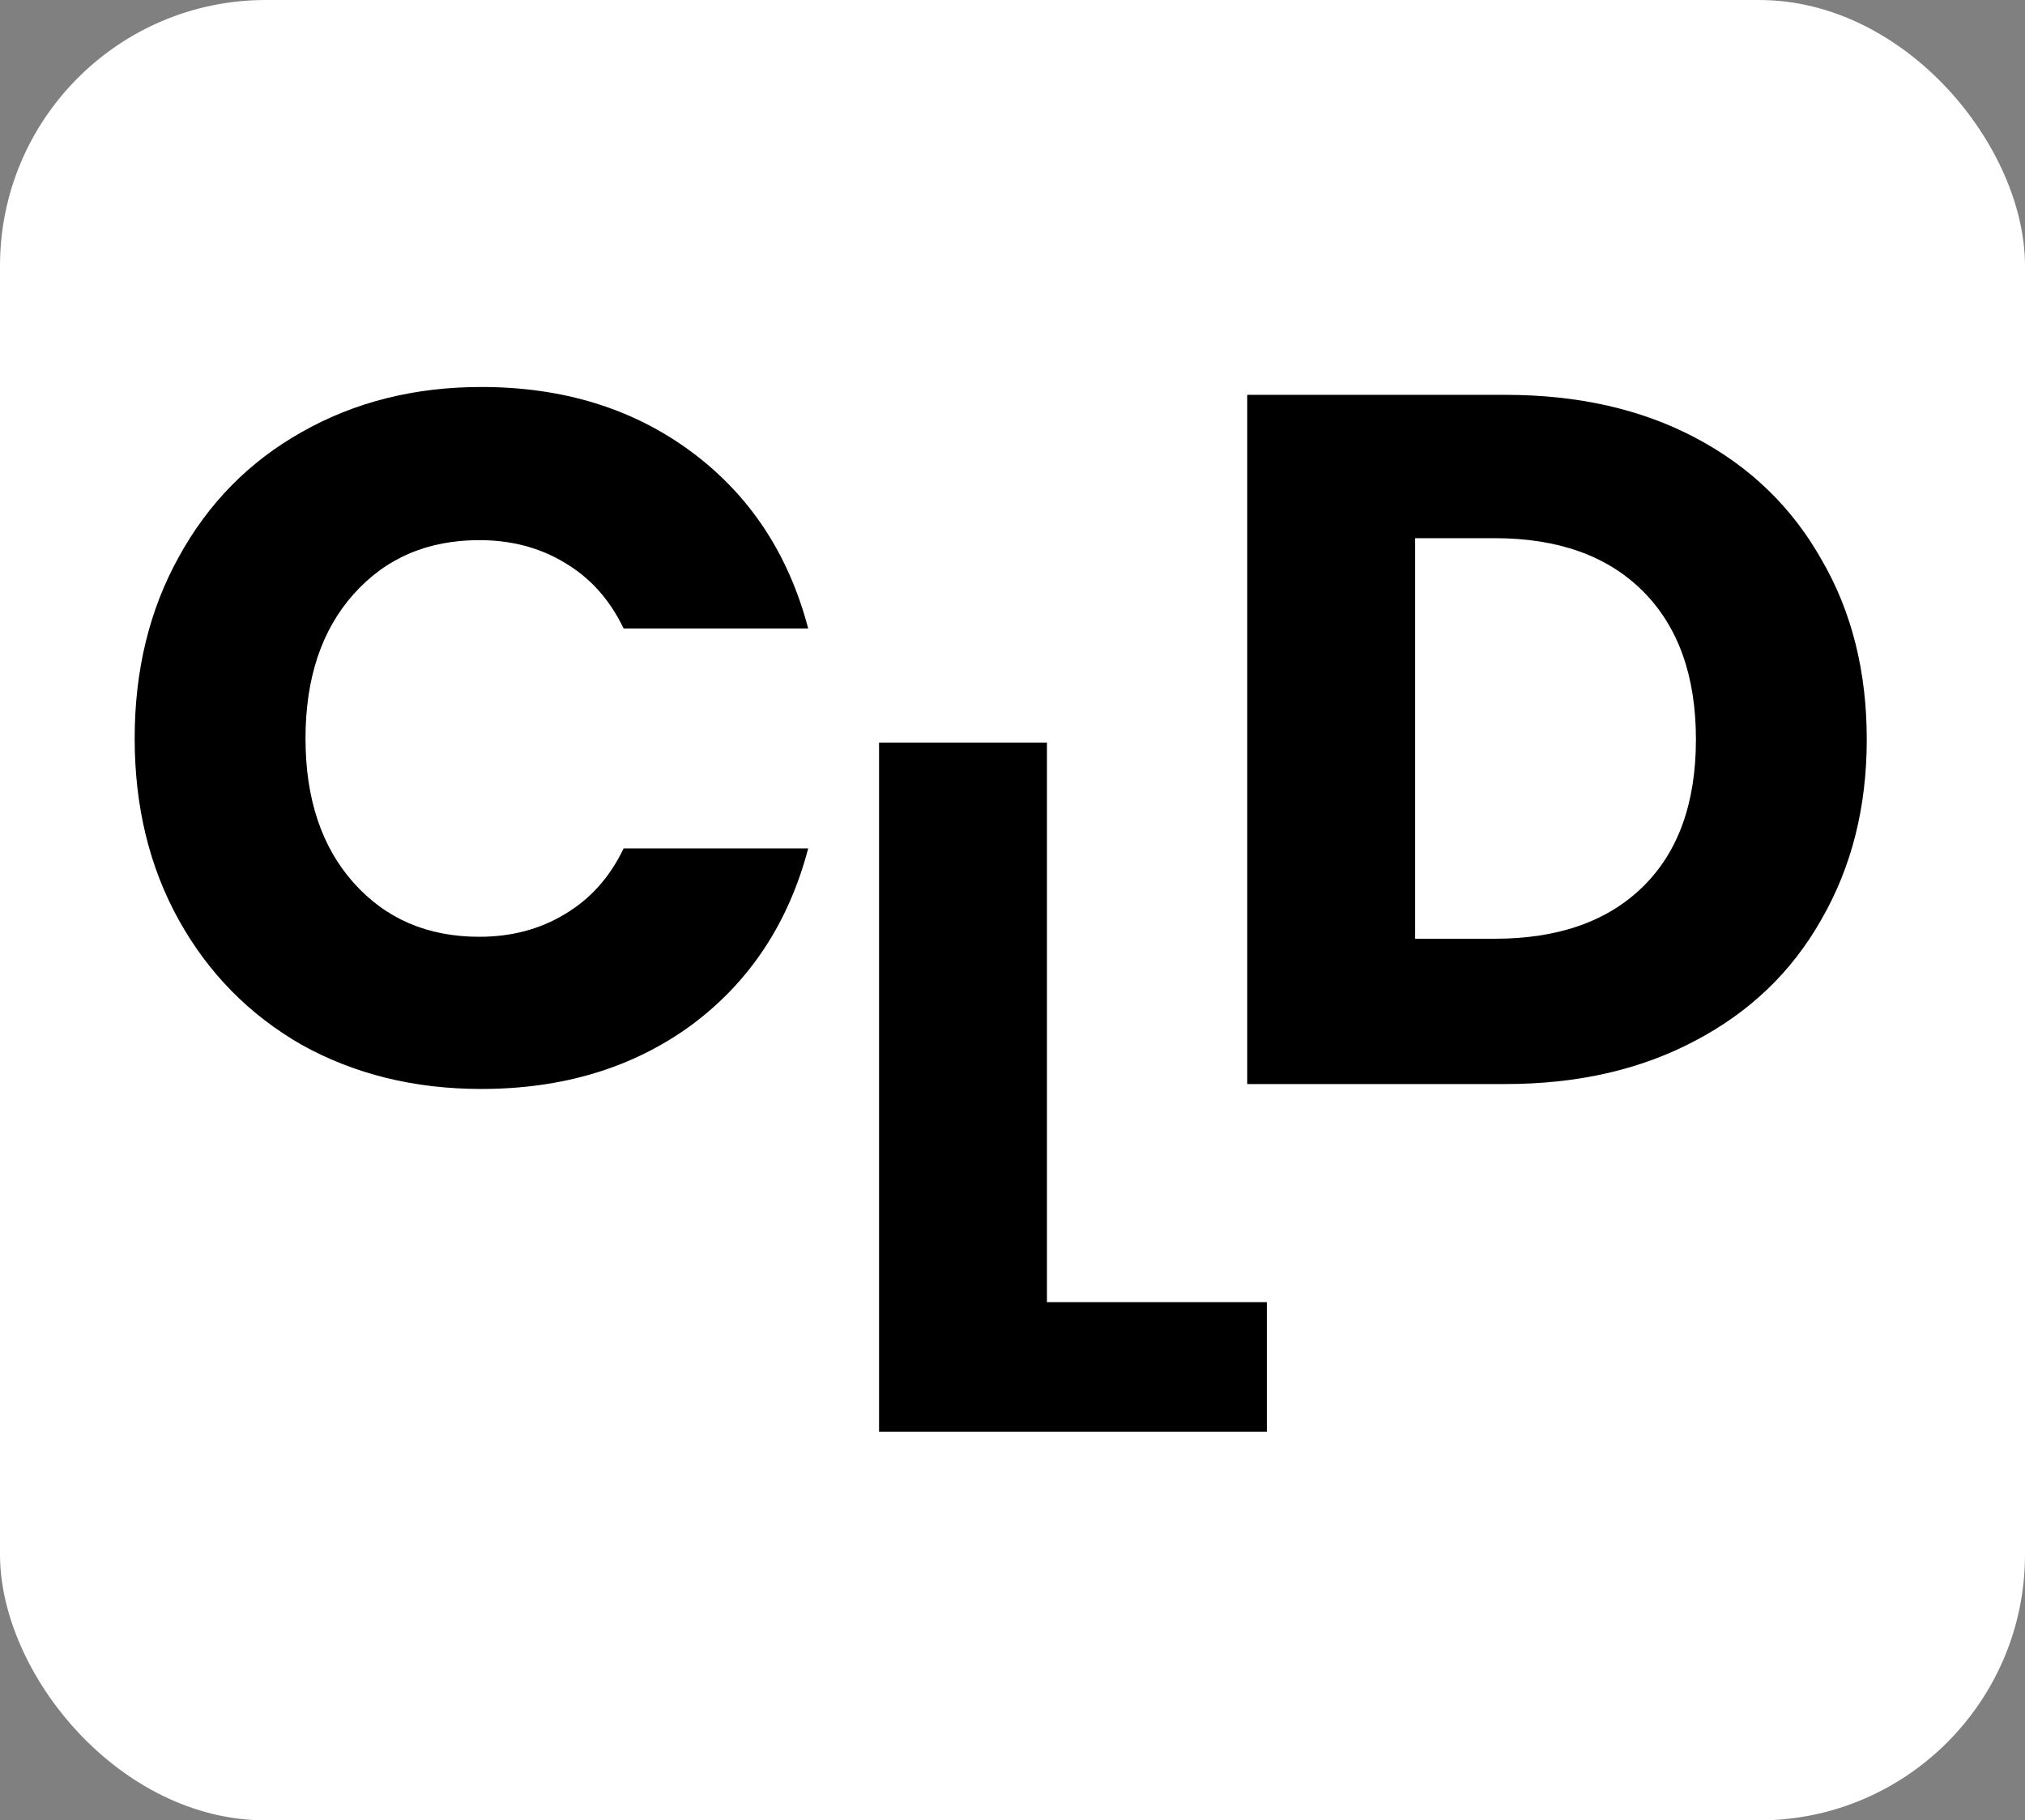
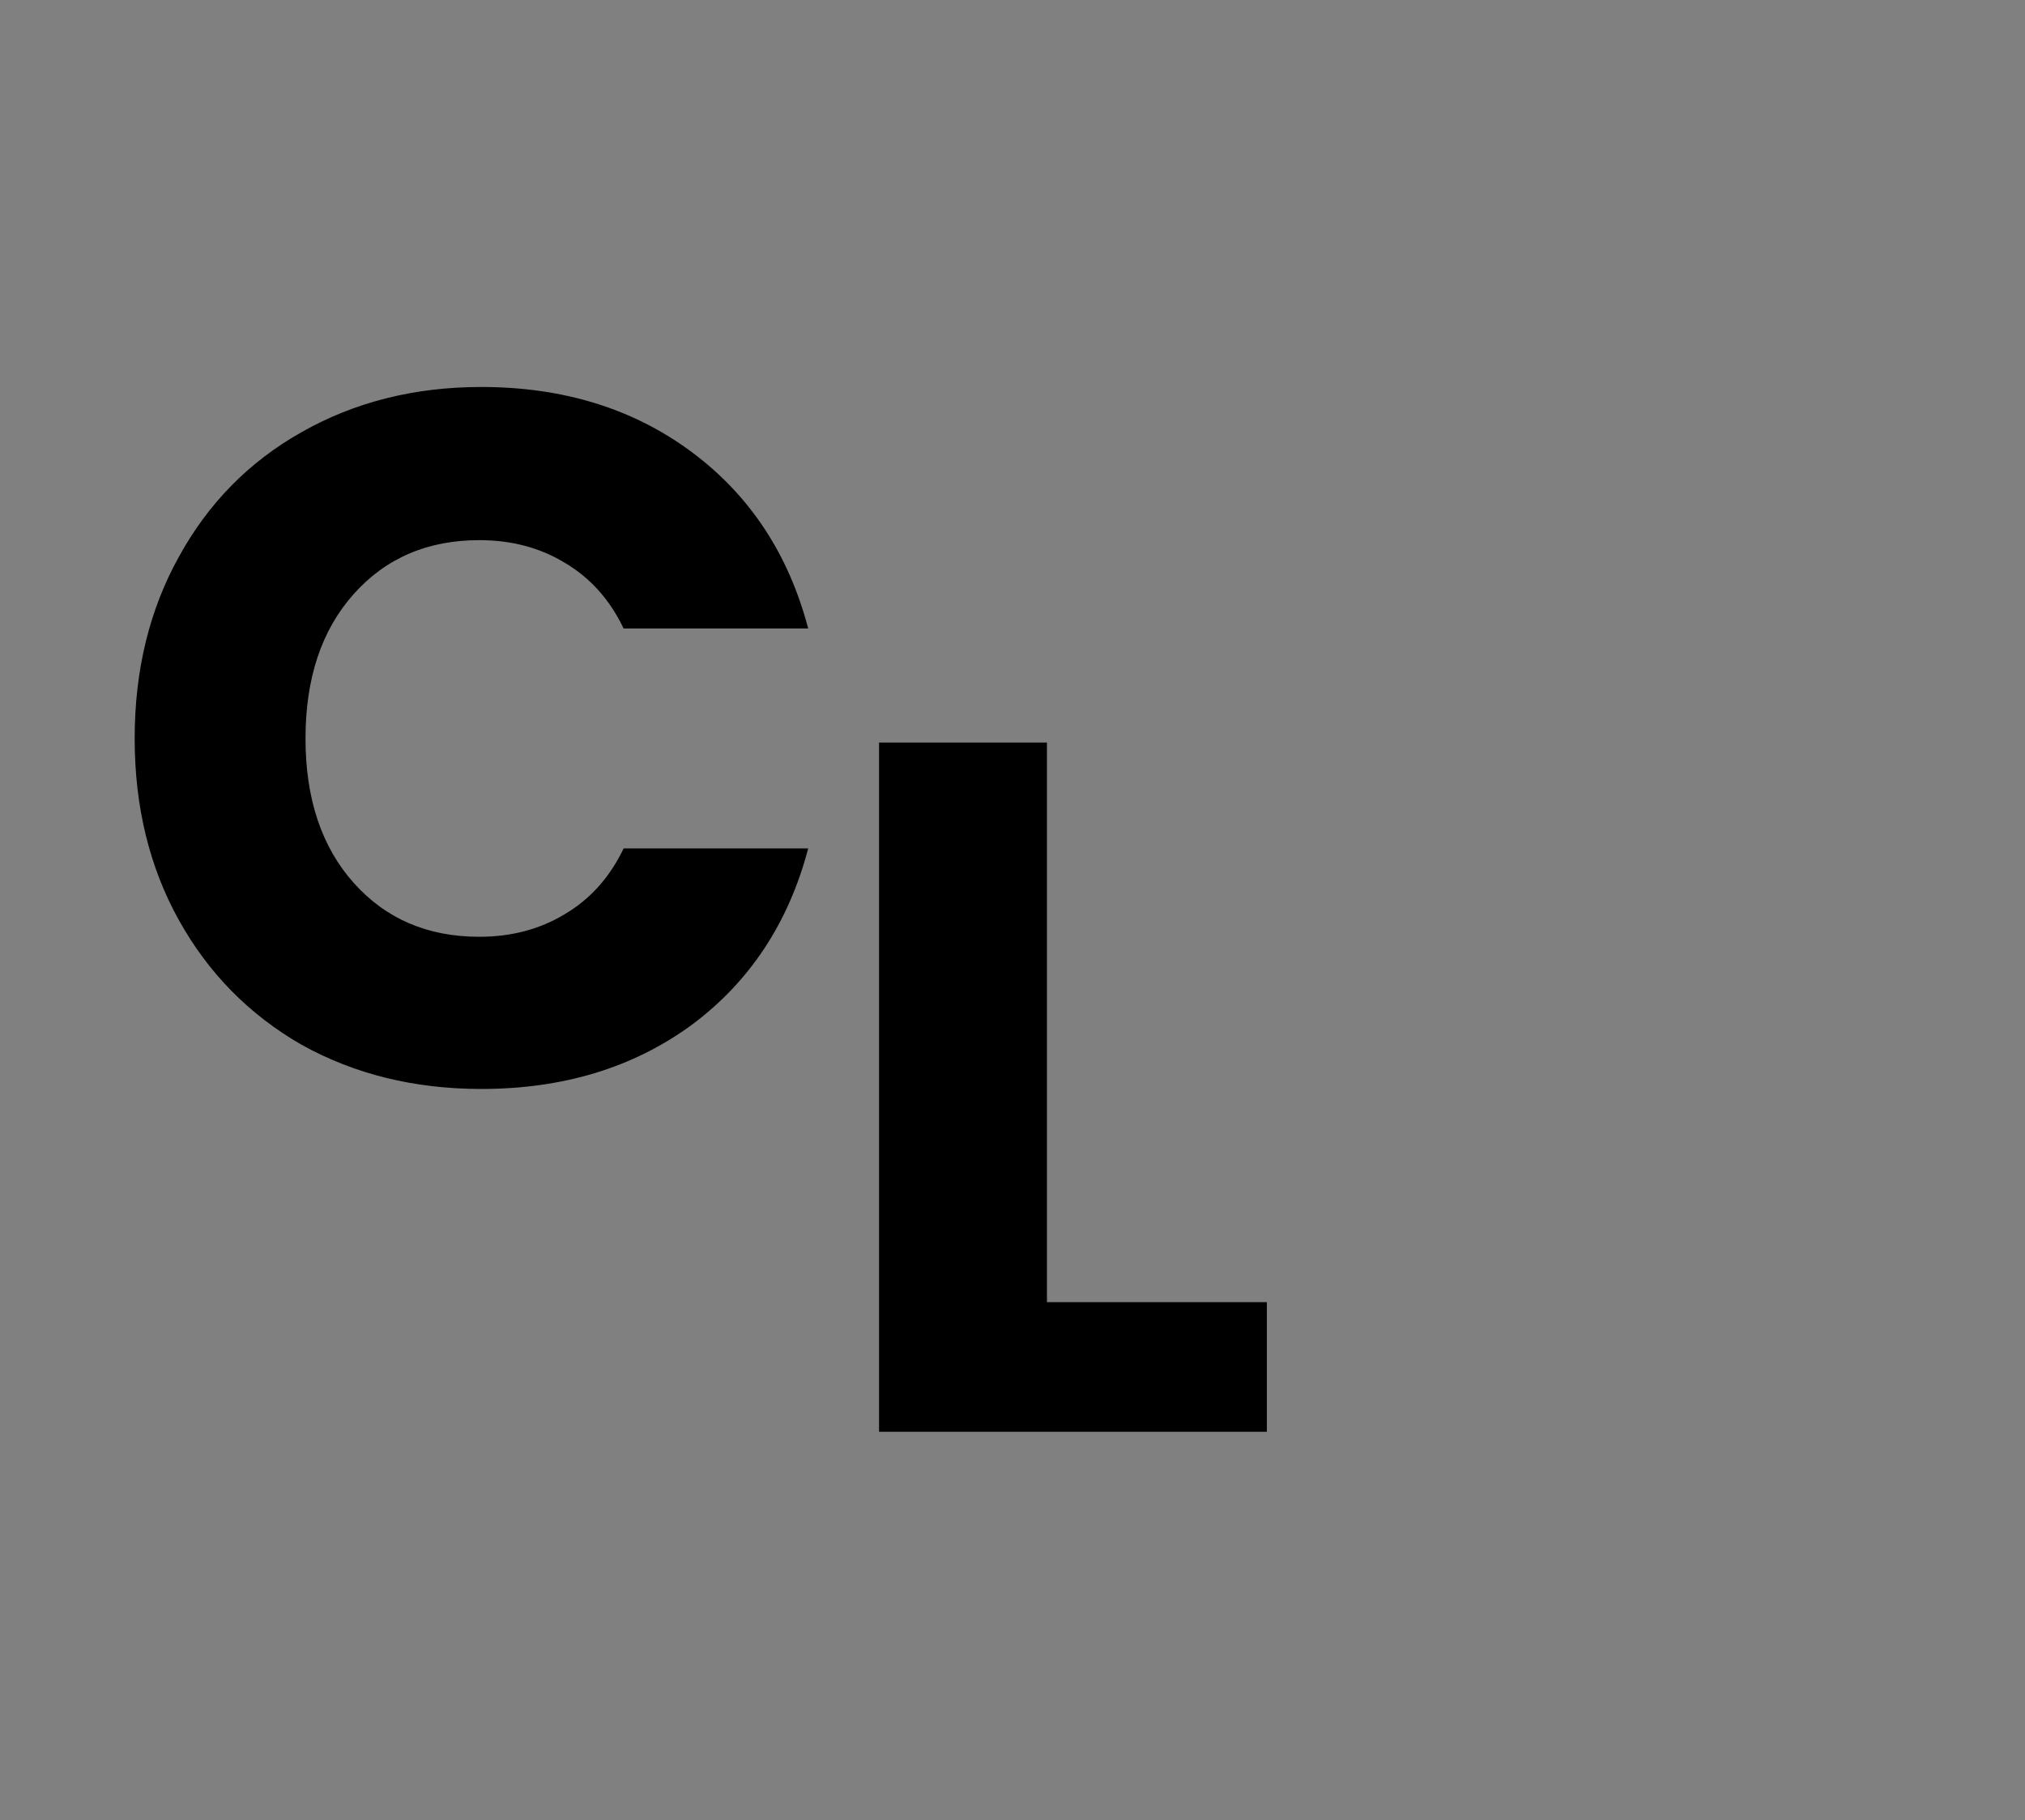
<svg xmlns="http://www.w3.org/2000/svg" width="99" height="89" viewBox="0 0 99 89" fill="none">
  <rect x="0" y="0" width="99" height="89" fill="#808080" stroke="none" />
-   <rect width="99" height="89" rx="13" fill="white" />
  <path d="M6.584 36.104C6.584 32.776 7.304 29.816 8.744 27.224C10.184 24.6 12.184 22.568 14.744 21.128C17.336 19.656 20.264 18.92 23.528 18.92C27.528 18.92 30.952 19.976 33.8 22.088C36.648 24.2 38.552 27.08 39.512 30.728H30.488C29.816 29.32 28.856 28.248 27.608 27.512C26.392 26.776 25 26.408 23.432 26.408C20.904 26.408 18.856 27.288 17.288 29.048C15.72 30.808 14.936 33.16 14.936 36.104C14.936 39.048 15.72 41.4 17.288 43.16C18.856 44.92 20.904 45.8 23.432 45.8C25 45.8 26.392 45.432 27.608 44.696C28.856 43.96 29.816 42.888 30.488 41.48H39.512C38.552 45.128 36.648 48.008 33.8 50.12C30.952 52.2 27.528 53.24 23.528 53.24C20.264 53.24 17.336 52.52 14.744 51.08C12.184 49.608 10.184 47.576 8.744 44.984C7.304 42.392 6.584 39.432 6.584 36.104Z" fill="black" />
-   <path d="M73.6 19.304C77.152 19.304 80.256 20.008 82.912 21.416C85.568 22.824 87.616 24.808 89.056 27.368C90.528 29.896 91.264 32.824 91.264 36.152C91.264 39.448 90.528 42.376 89.056 44.936C87.616 47.496 85.552 49.48 82.864 50.888C80.208 52.296 77.12 53 73.6 53H60.976V19.304H73.6ZM73.072 45.896C76.176 45.896 78.592 45.048 80.32 43.352C82.048 41.656 82.912 39.256 82.912 36.152C82.912 33.048 82.048 30.632 80.32 28.904C78.592 27.176 76.176 26.312 73.072 26.312H69.184V45.896H73.072Z" fill="black" />
  <path d="M51.184 63.664H61.936V70H42.976V36.304H51.184V63.664Z" fill="black" />
</svg>